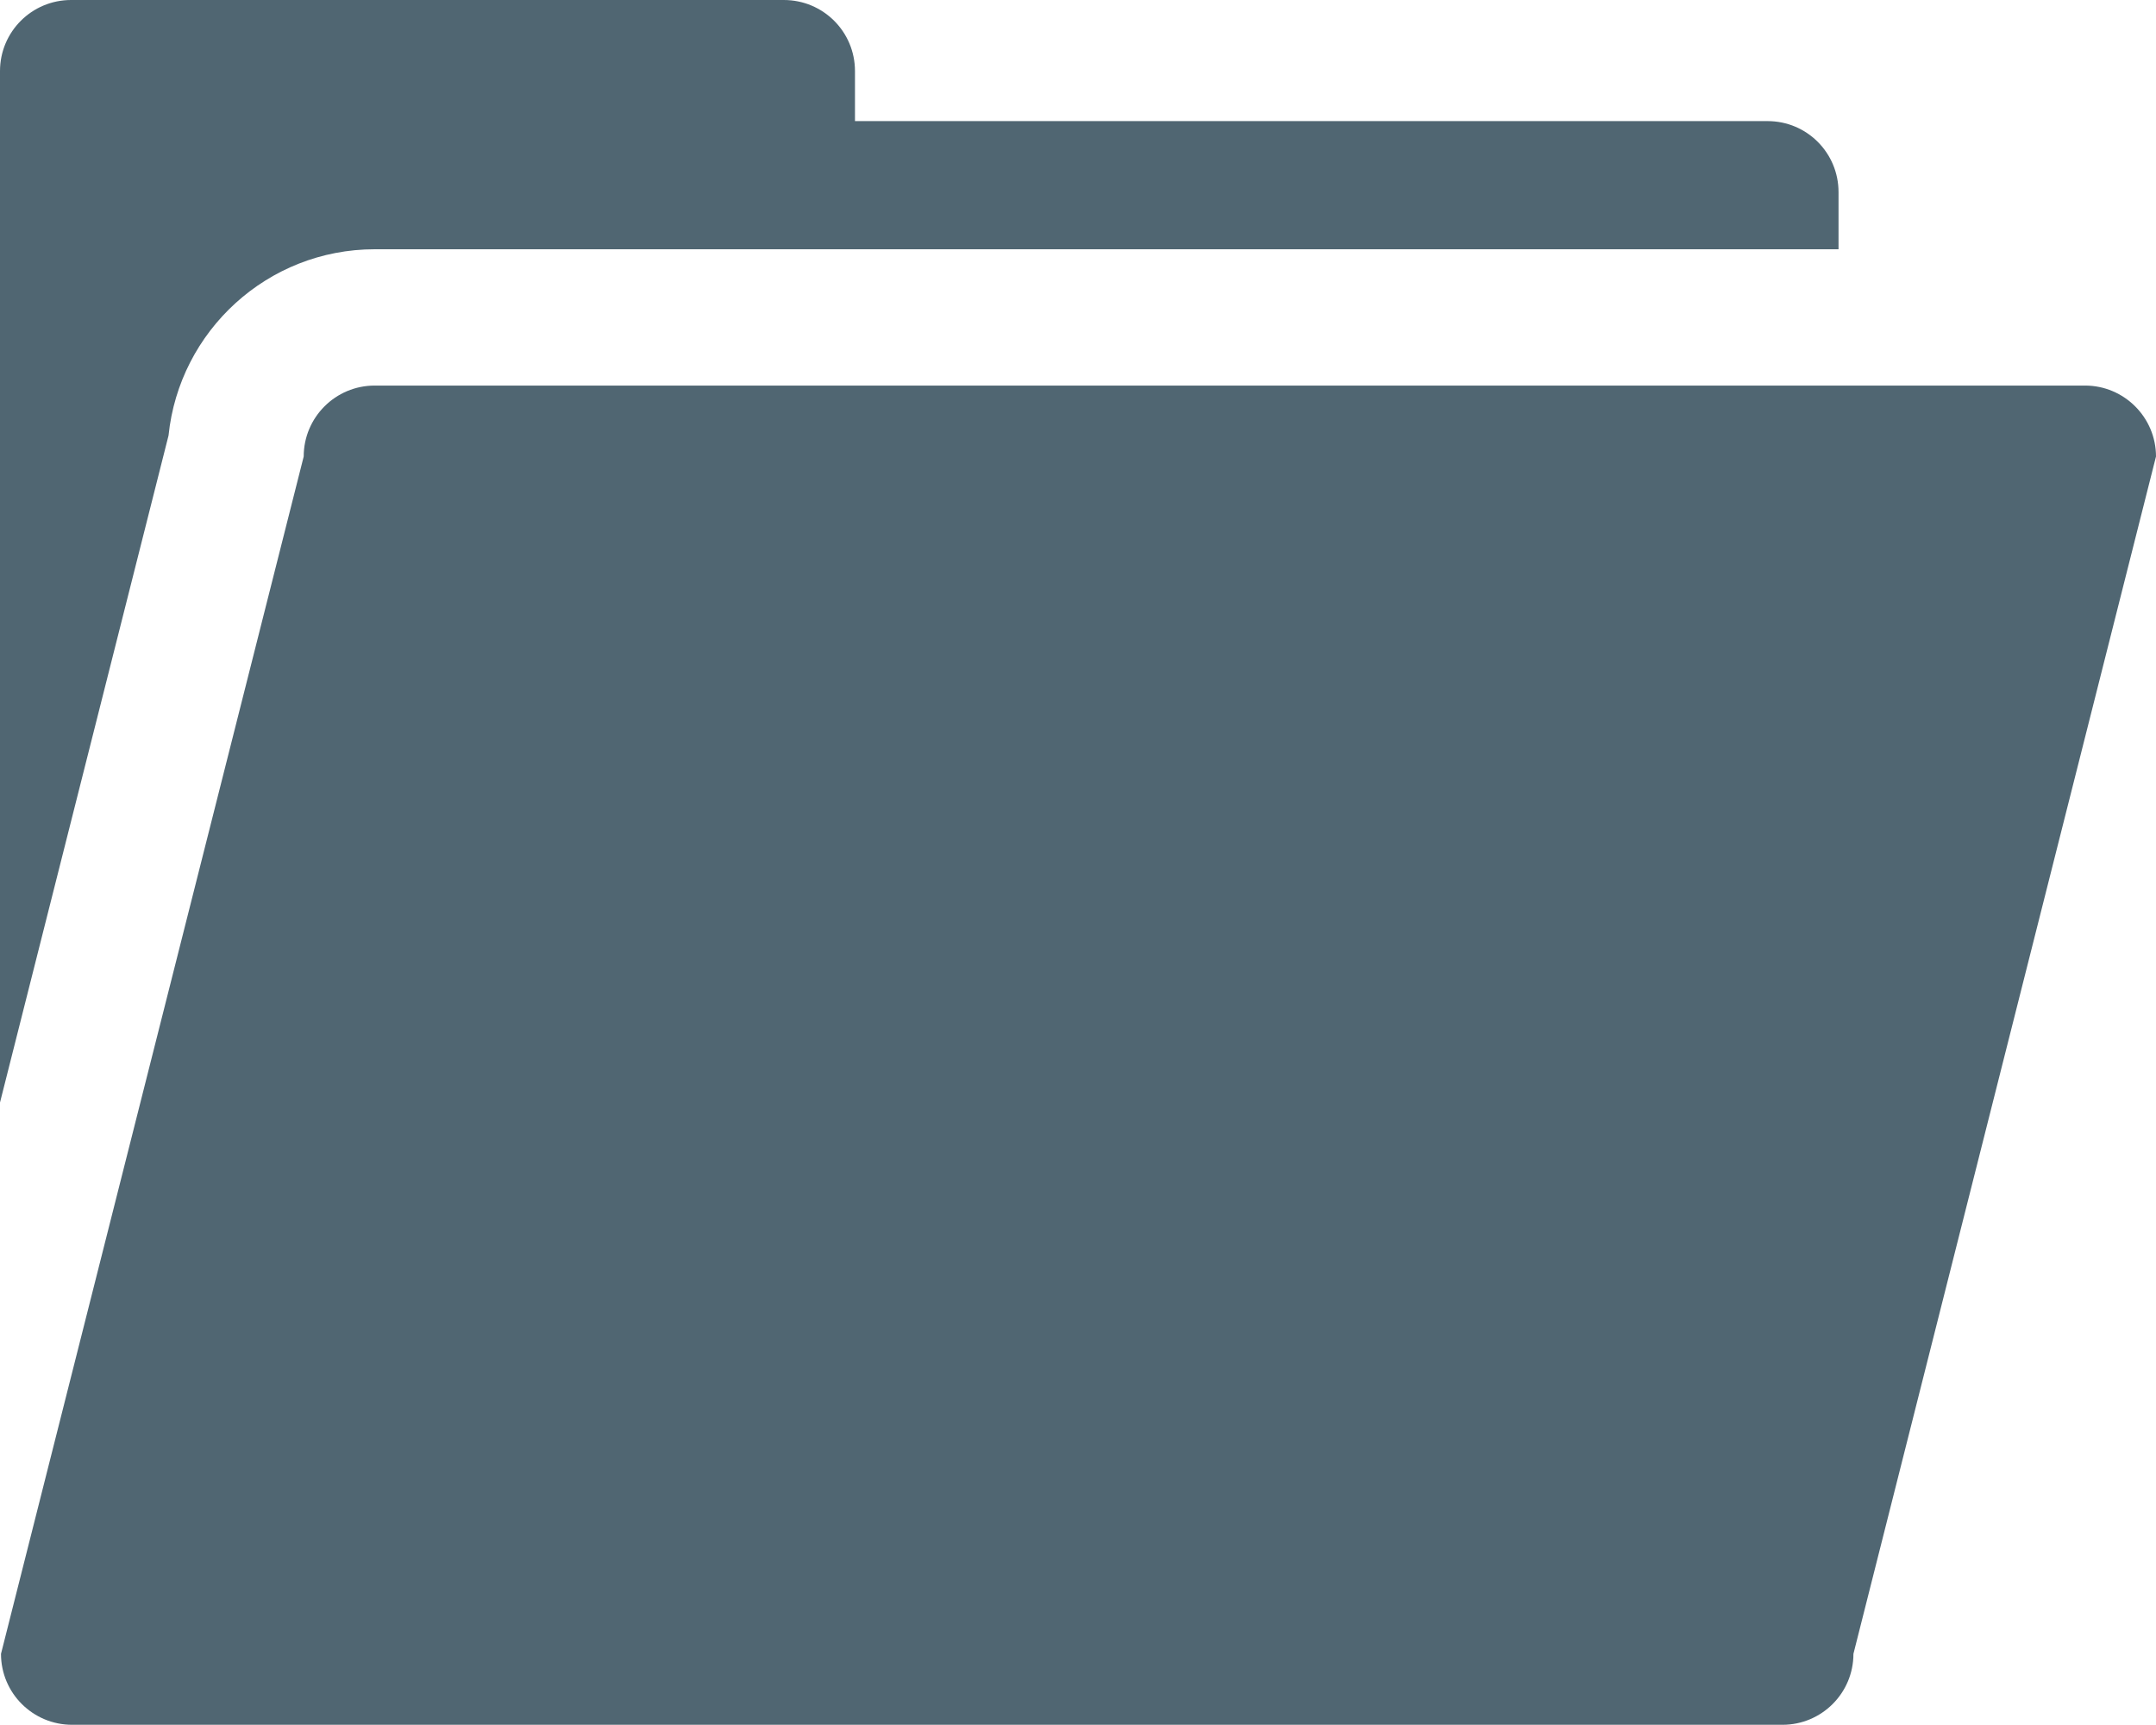
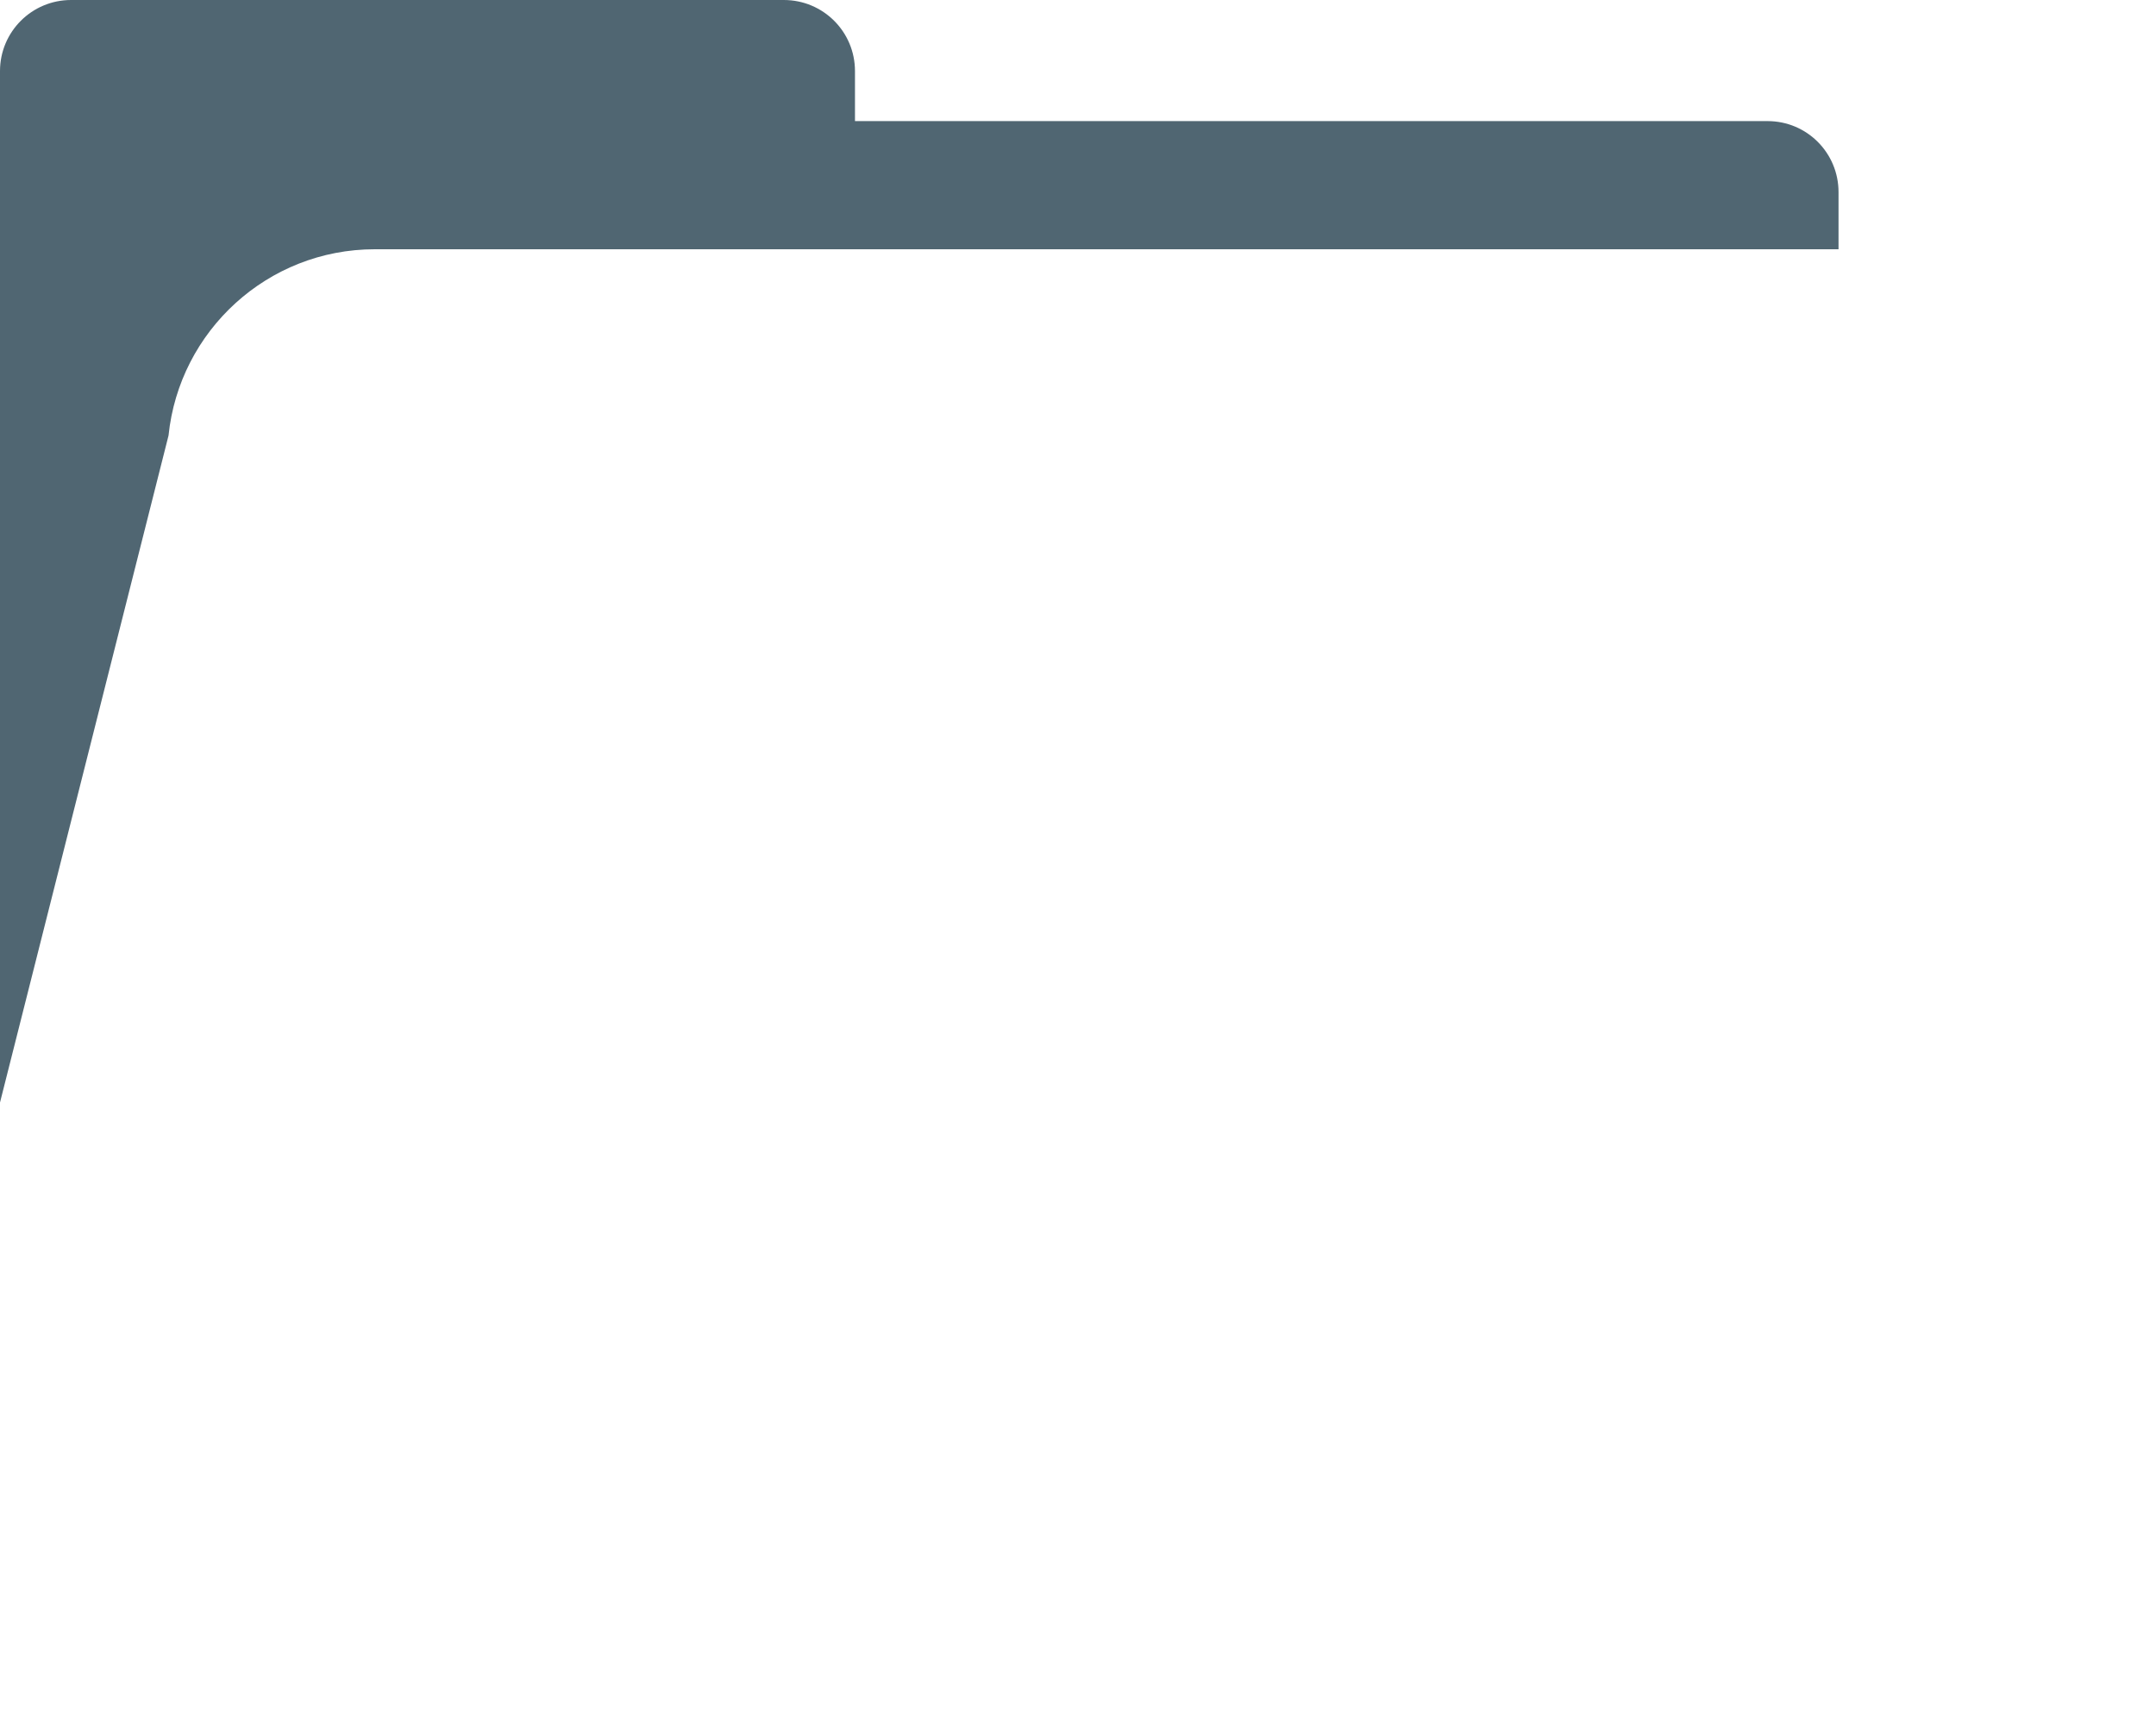
<svg xmlns="http://www.w3.org/2000/svg" enable-background="new 0 0 350 279.966" fill="#000000" height="279.966px" id="Layer_1" version="1.1" viewBox="0 0 350 279.966" width="350px" x="0px" xml:space="preserve" y="0px">
  <g id="change1">
-     <path d="M350,74.101c0-6.346-5.171-11.516-11.516-11.516H60.831c-6.38,0-11.529,5.17-11.529,11.516L0.162,268.45   c0,6.381,5.178,11.516,11.544,11.516h277.66c6.346,0,11.516-5.135,11.516-11.516L350,74.101z" fill="#506672" />
    <path d="M27.36,70.691C29.099,53.716,43.437,40.46,60.831,40.46h237.632v-9.267c0-6.387-5.143-11.536-11.516-11.536   H138.795v-8.121C138.795,5.163,133.645,0,127.244,0H11.536C5.163,0,0,5.156,0,11.536v19.665v29.956v117.801L27.36,70.691z" fill="#506672" />
  </g>
</svg>